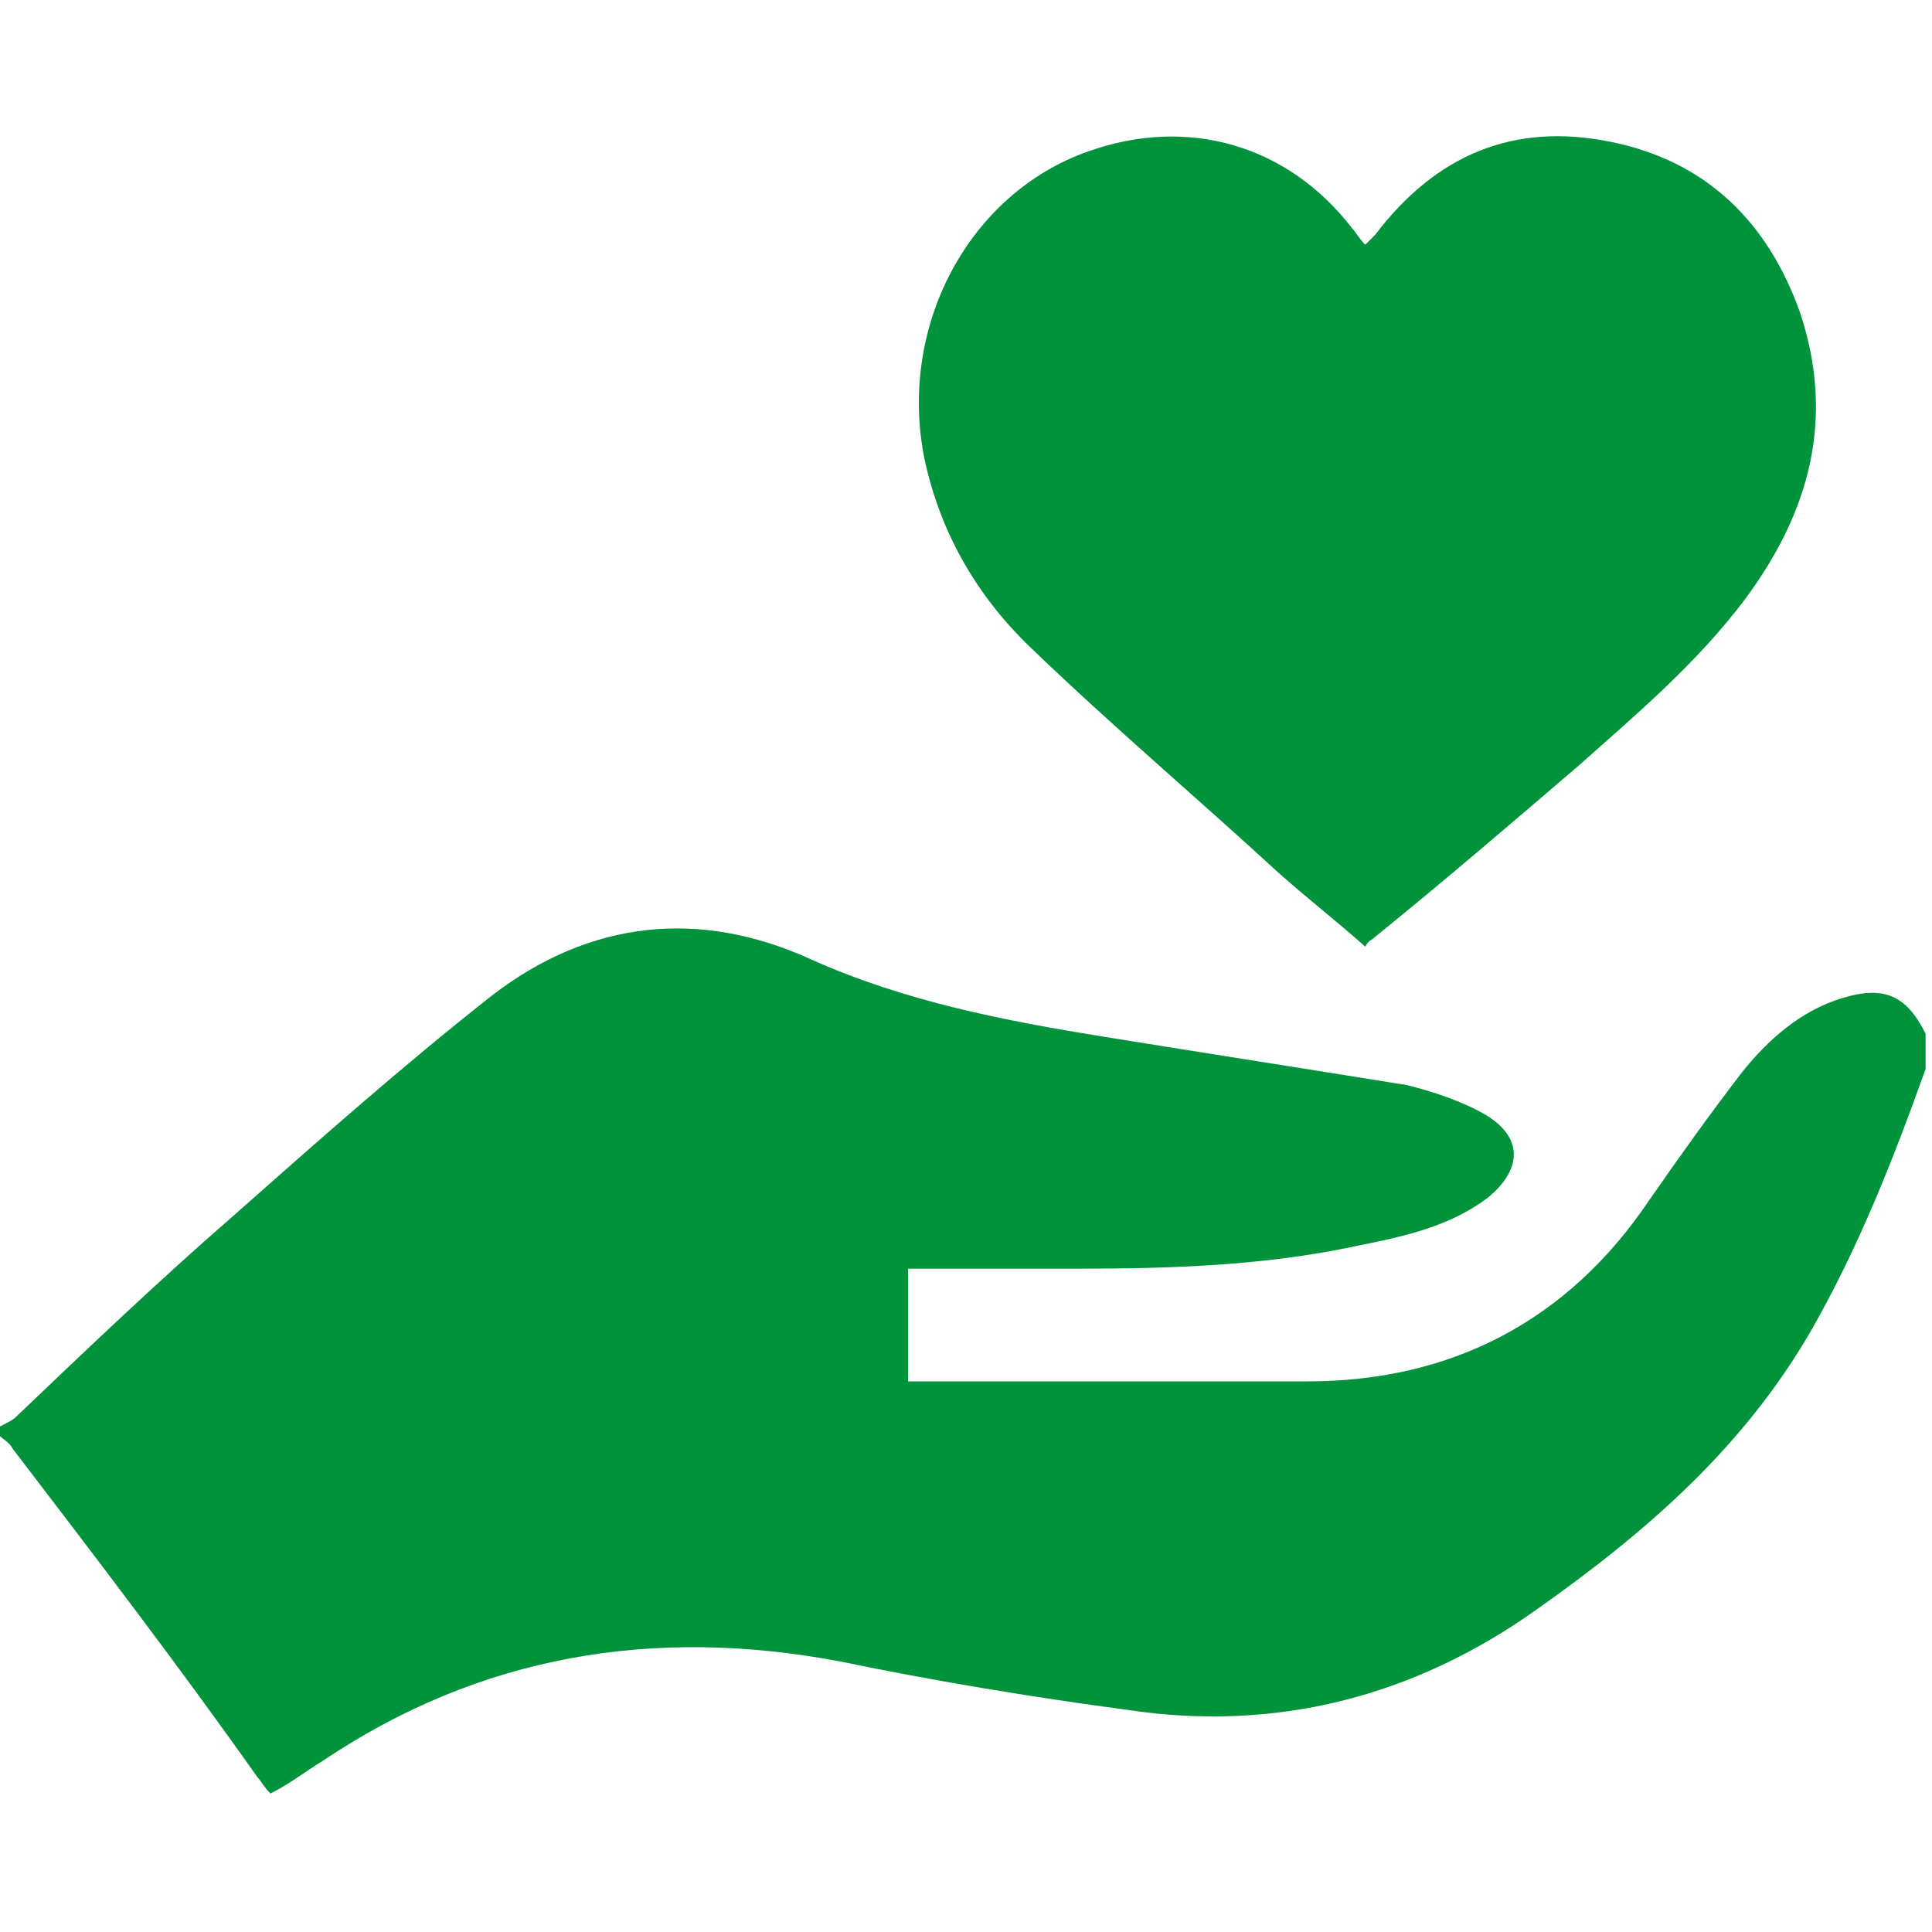
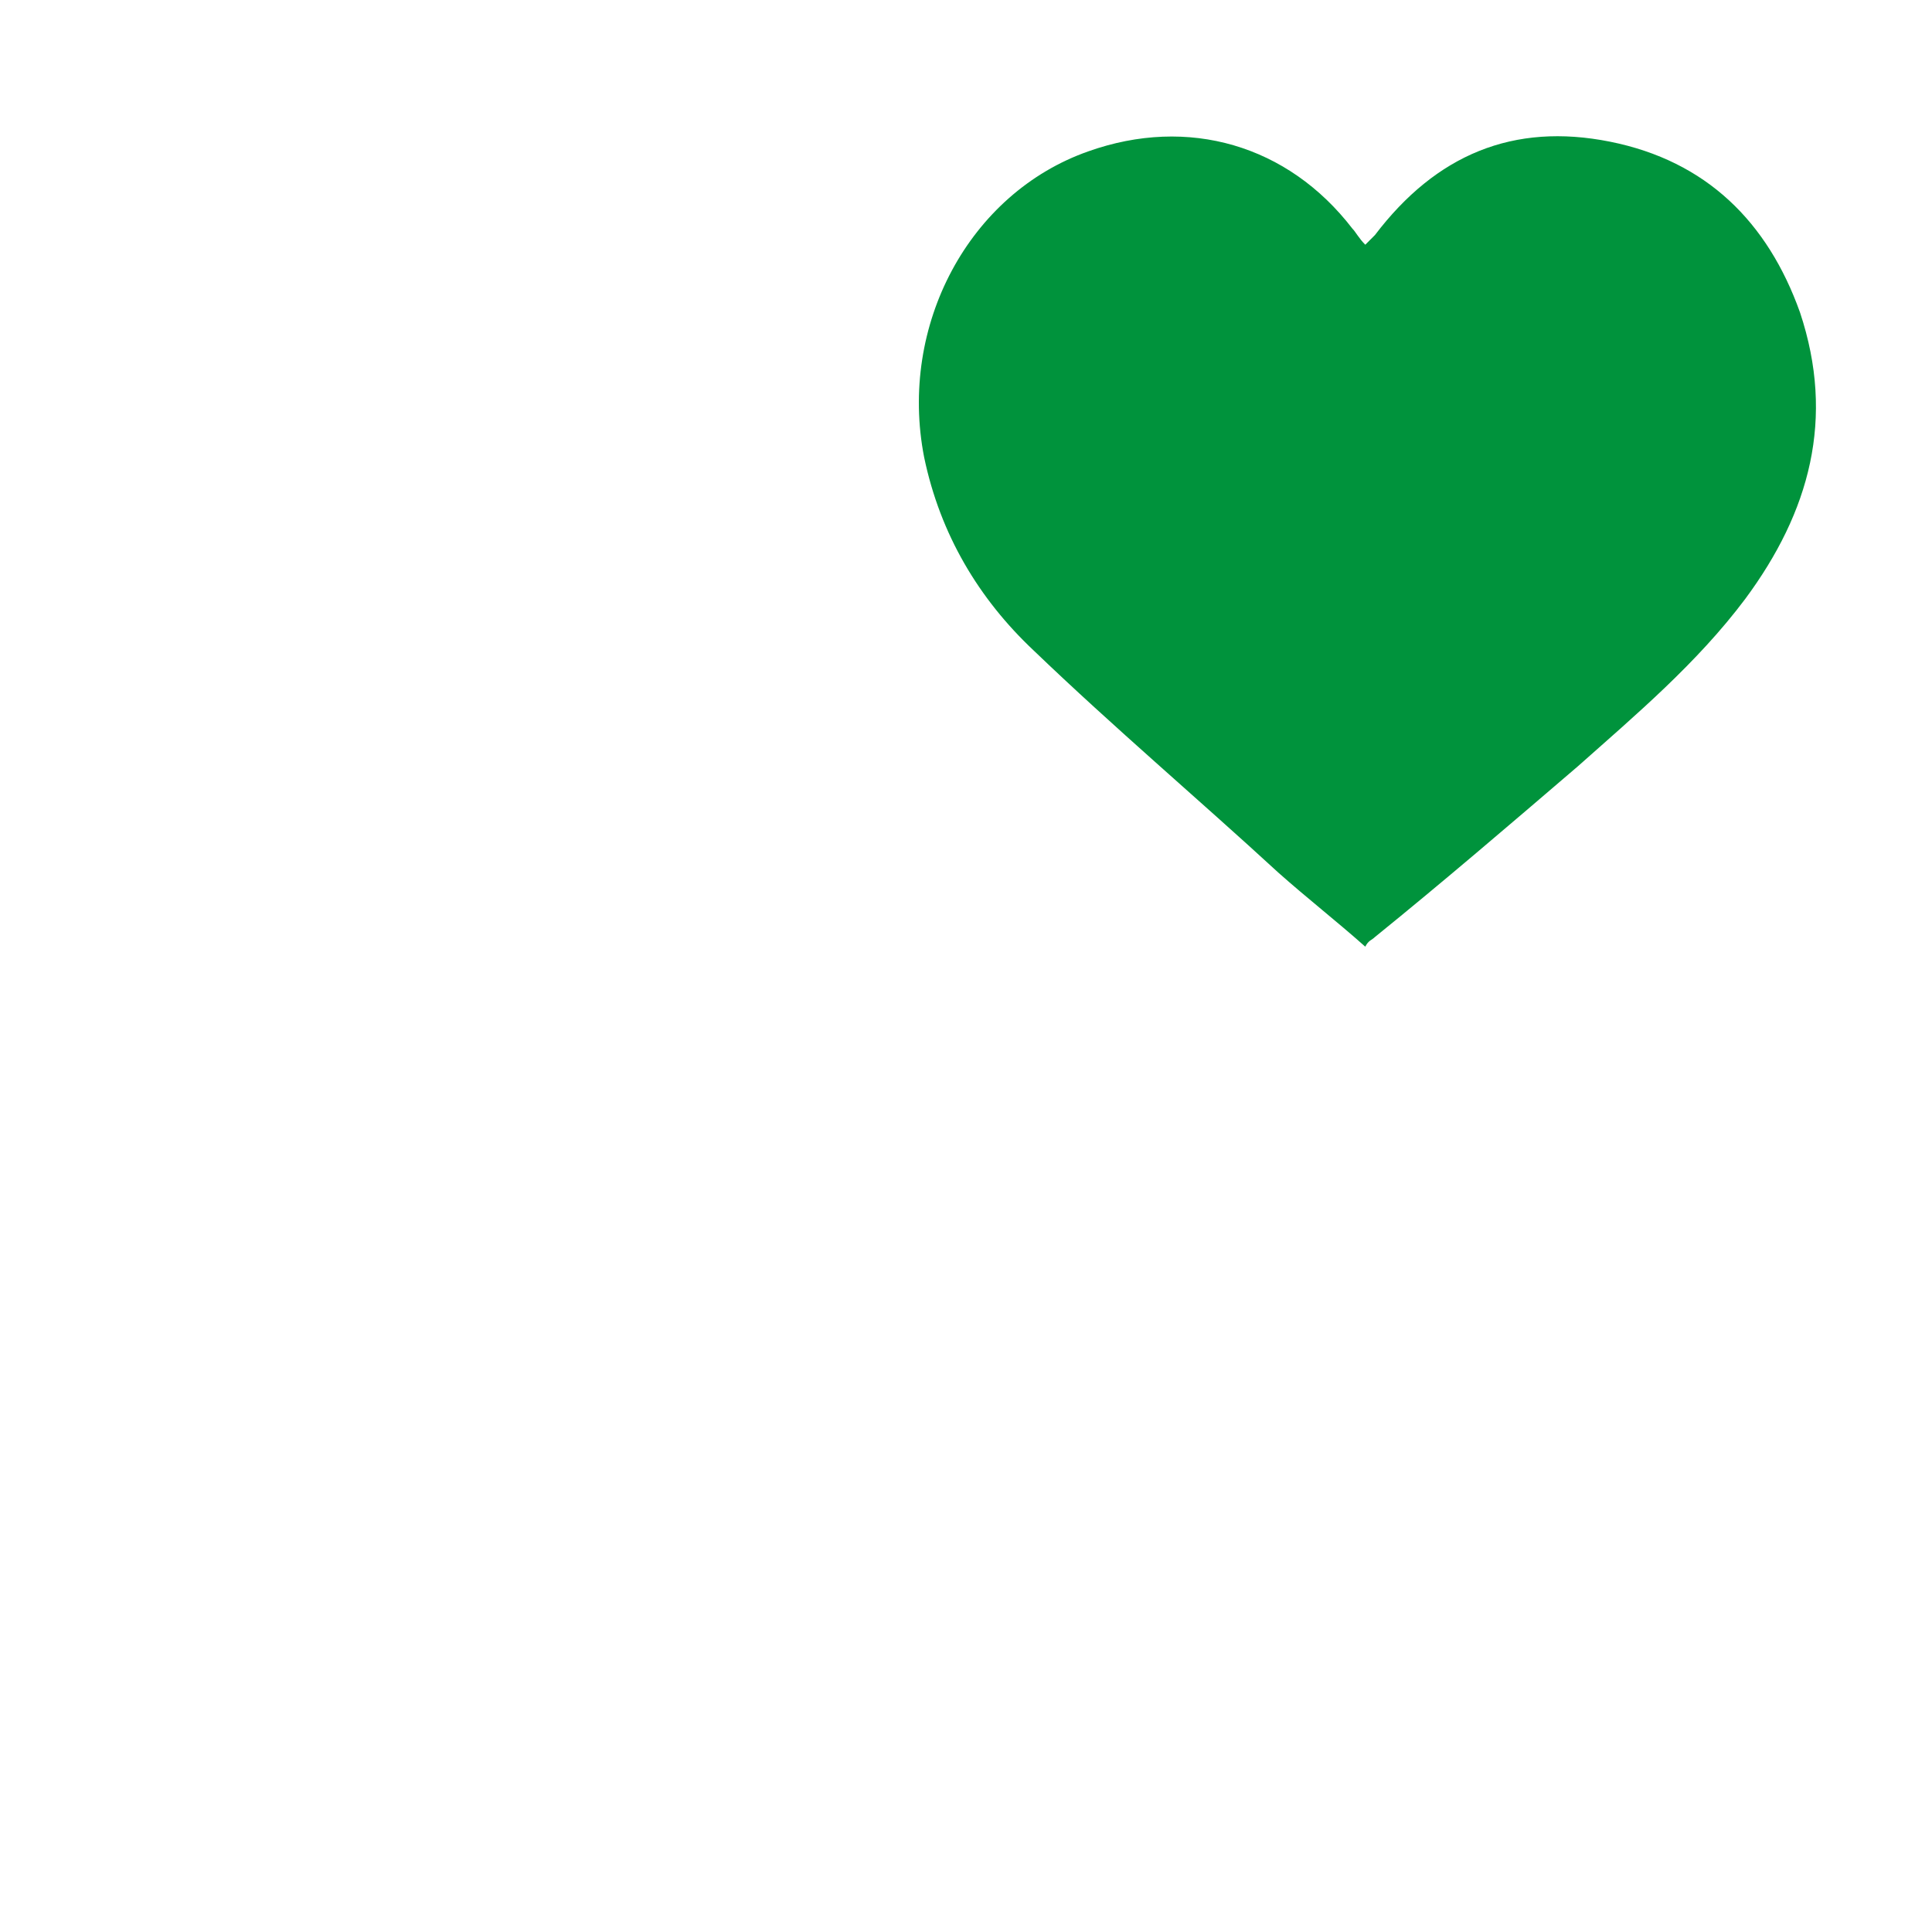
<svg xmlns="http://www.w3.org/2000/svg" version="1.1" id="Capa_1" x="0px" y="0px" viewBox="0 0 60 60" style="enable-background:new 0 0 60 60;" xml:space="preserve">
  <style type="text/css">
	.st0{fill:#00933C;}
</style>
  <g>
-     <path class="st0" d="M0,44.3c0.2-0.1,0.4-0.2,0.5-0.3c2.2-2.1,4.4-4.2,6.7-6.2c2.6-2.3,5.3-4.7,8.1-6.9c3-2.3,6.4-2.7,9.9-1.1   c2.9,1.3,6,1.9,9.1,2.4c3.1,0.5,6.3,1,9.4,1.5c0.8,0.2,1.7,0.5,2.4,0.9c1.2,0.7,1.2,1.7,0.1,2.6c-1.2,0.9-2.6,1.2-4.1,1.5   c-2.8,0.6-5.7,0.7-8.6,0.7c-1.7,0-3.5,0-5.3,0c0,1.2,0,2.3,0,3.5c0.2,0,0.4,0,0.6,0c3.9,0,7.9,0,11.8,0c4.5,0,8.1-1.9,10.6-5.6   c0.9-1.3,1.9-2.7,2.9-4c0.8-1,1.8-1.9,3.1-2.3c1.3-0.4,2-0.1,2.6,1.1c0,0.4,0,0.7,0,1.1c-1,2.8-2.1,5.6-3.6,8.2   c-2.1,3.6-5.1,6.2-8.5,8.6c-3.8,2.7-8.1,3.8-12.7,3.1c-3-0.4-6-0.9-8.9-1.5c-5.8-1.1-11.2-0.2-16.1,3.1c-0.5,0.3-1,0.7-1.6,1   c-0.2-0.2-0.3-0.4-0.4-0.5C5.6,51.8,3,48.4,0.4,45c-0.1-0.2-0.3-0.3-0.4-0.4C0,44.5,0,44.4,0,44.3z" />
    <path class="st0" d="M42.4,7.6c0.1-0.1,0.2-0.2,0.3-0.3C44.6,4.8,47,3.8,50,4.4c3,0.6,4.9,2.5,5.9,5.3c1.1,3.3,0.3,6.2-1.7,8.9   c-1.5,2-3.4,3.6-5.2,5.2c-2.1,1.8-4.2,3.6-6.3,5.3c-0.1,0.1-0.2,0.1-0.3,0.3c-0.9-0.8-1.8-1.5-2.7-2.3c-2.5-2.3-5.1-4.5-7.6-6.9   c-1.7-1.6-2.9-3.6-3.4-6c-0.8-4.1,1.4-8.2,5.1-9.5C36.9,3.6,40,4.5,42,7.1C42.1,7.2,42.2,7.4,42.4,7.6z" />
  </g>
</svg>